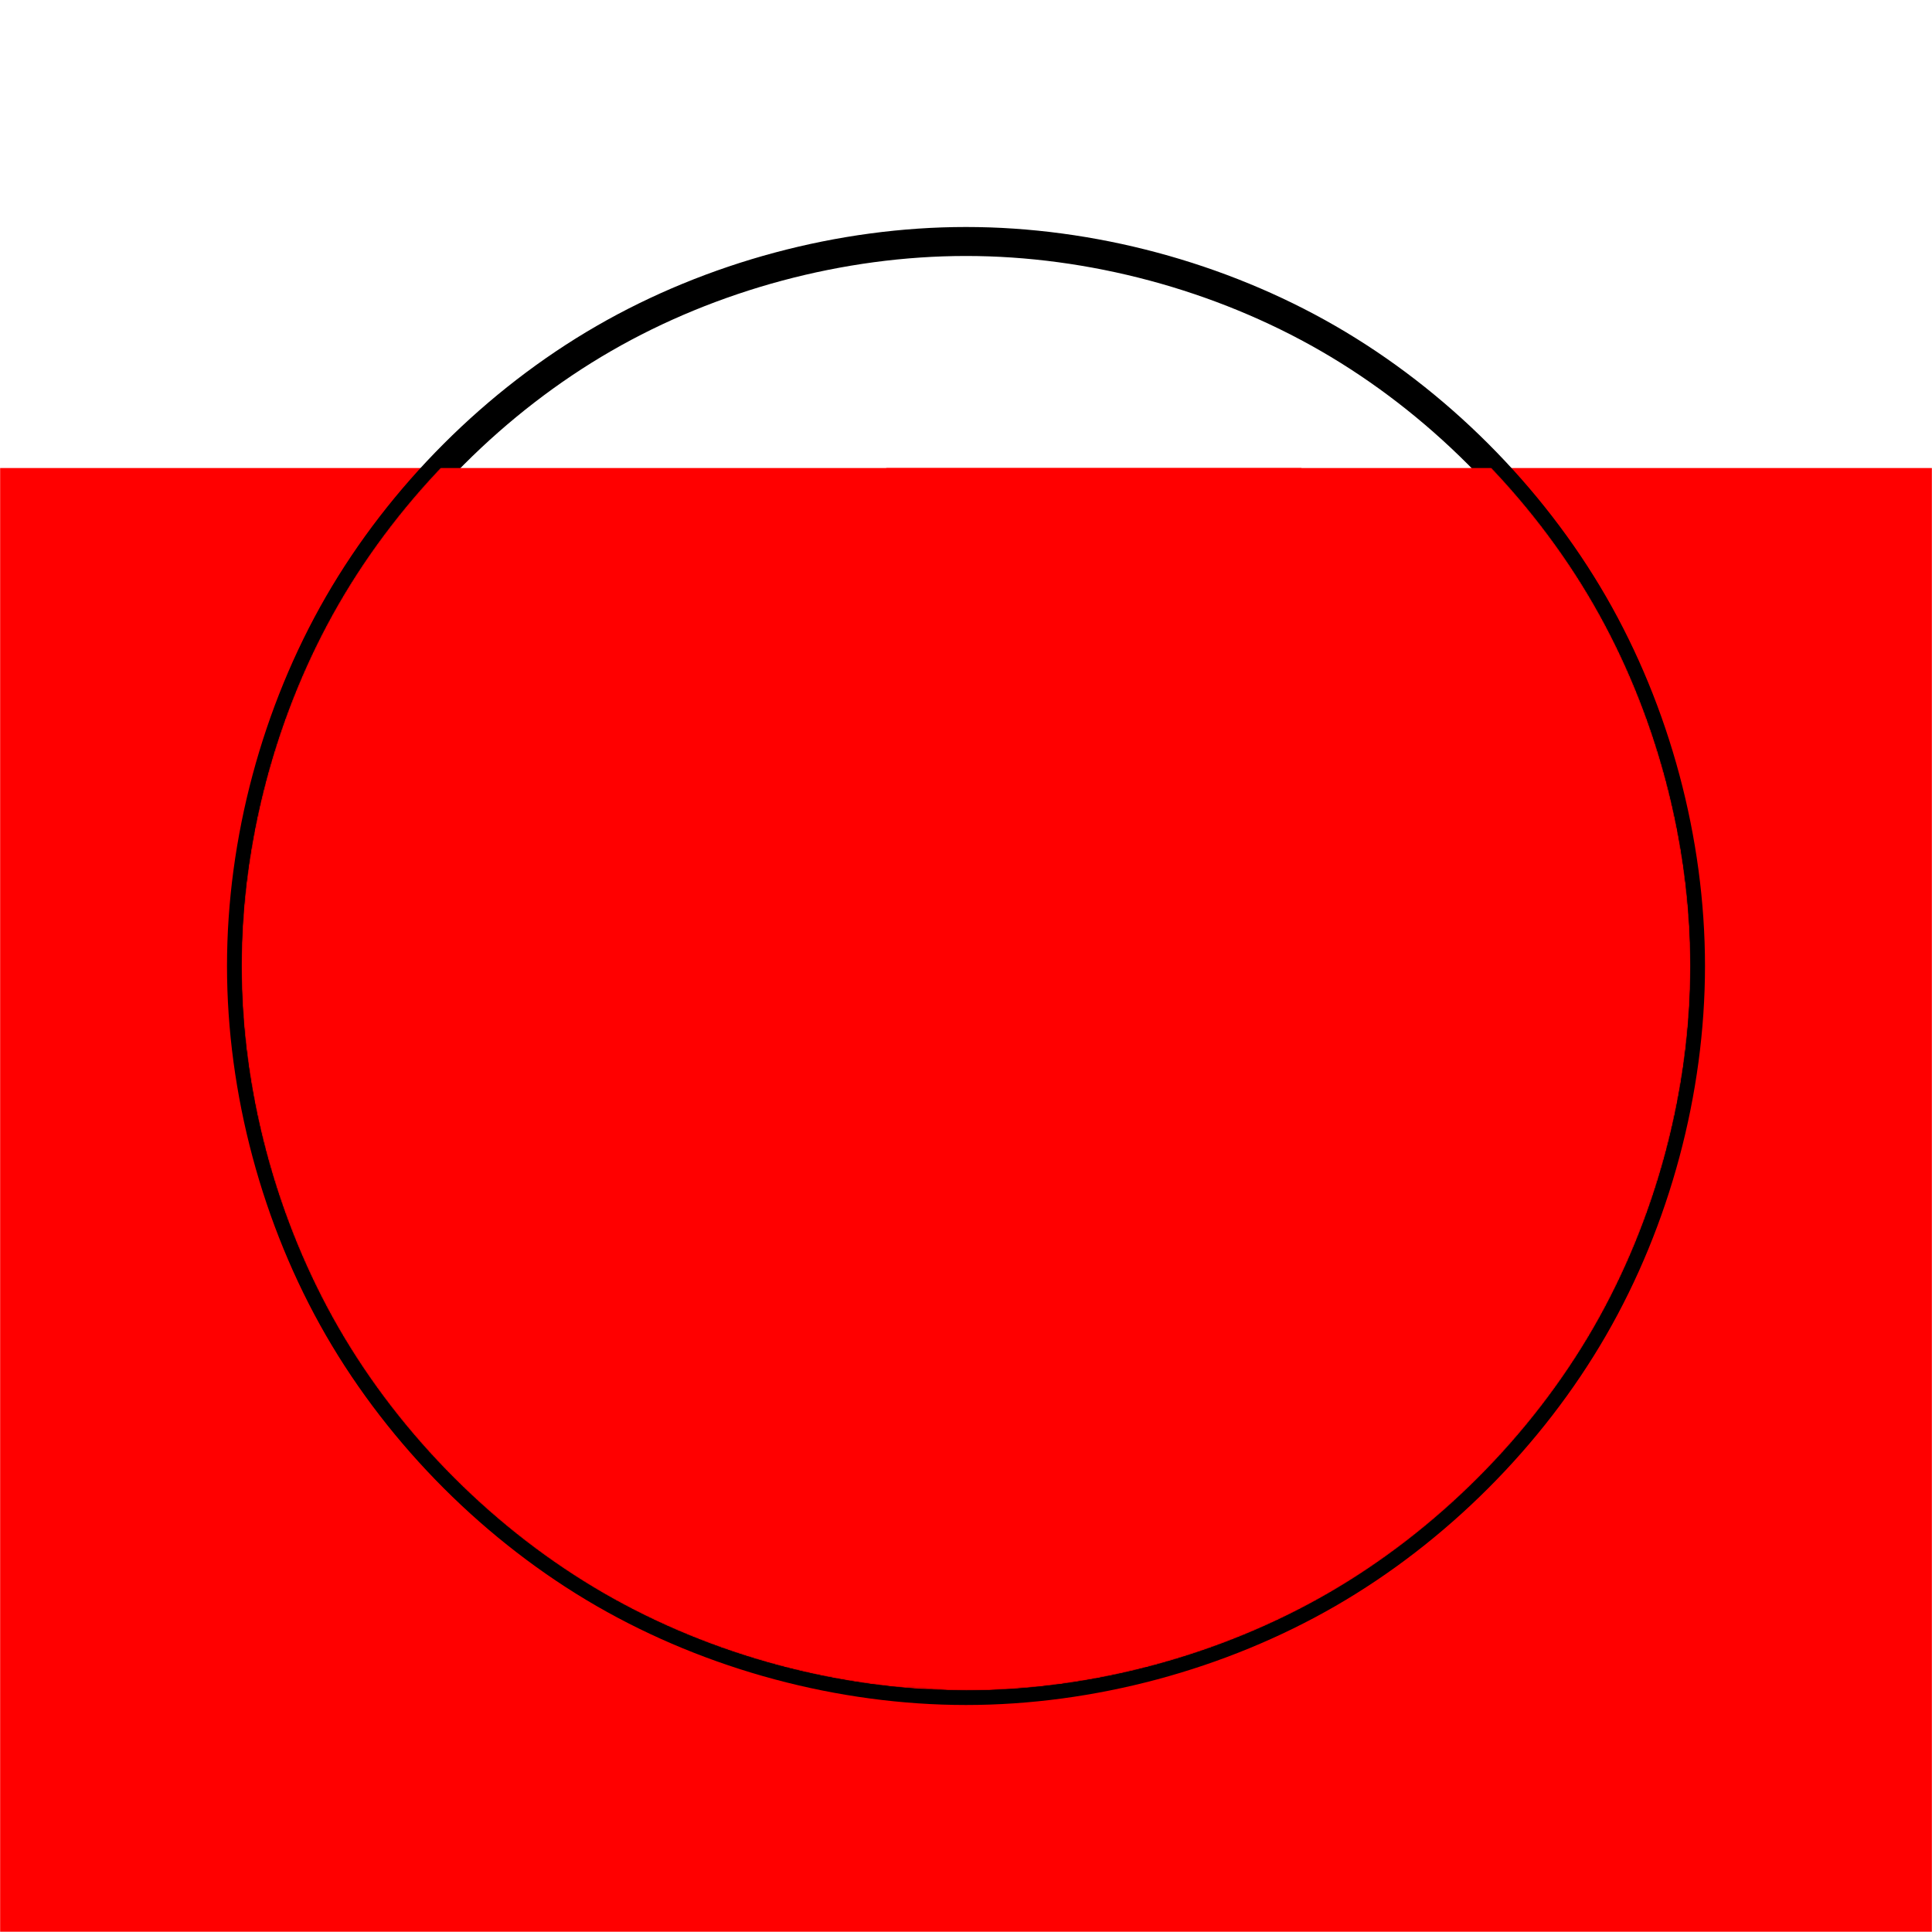
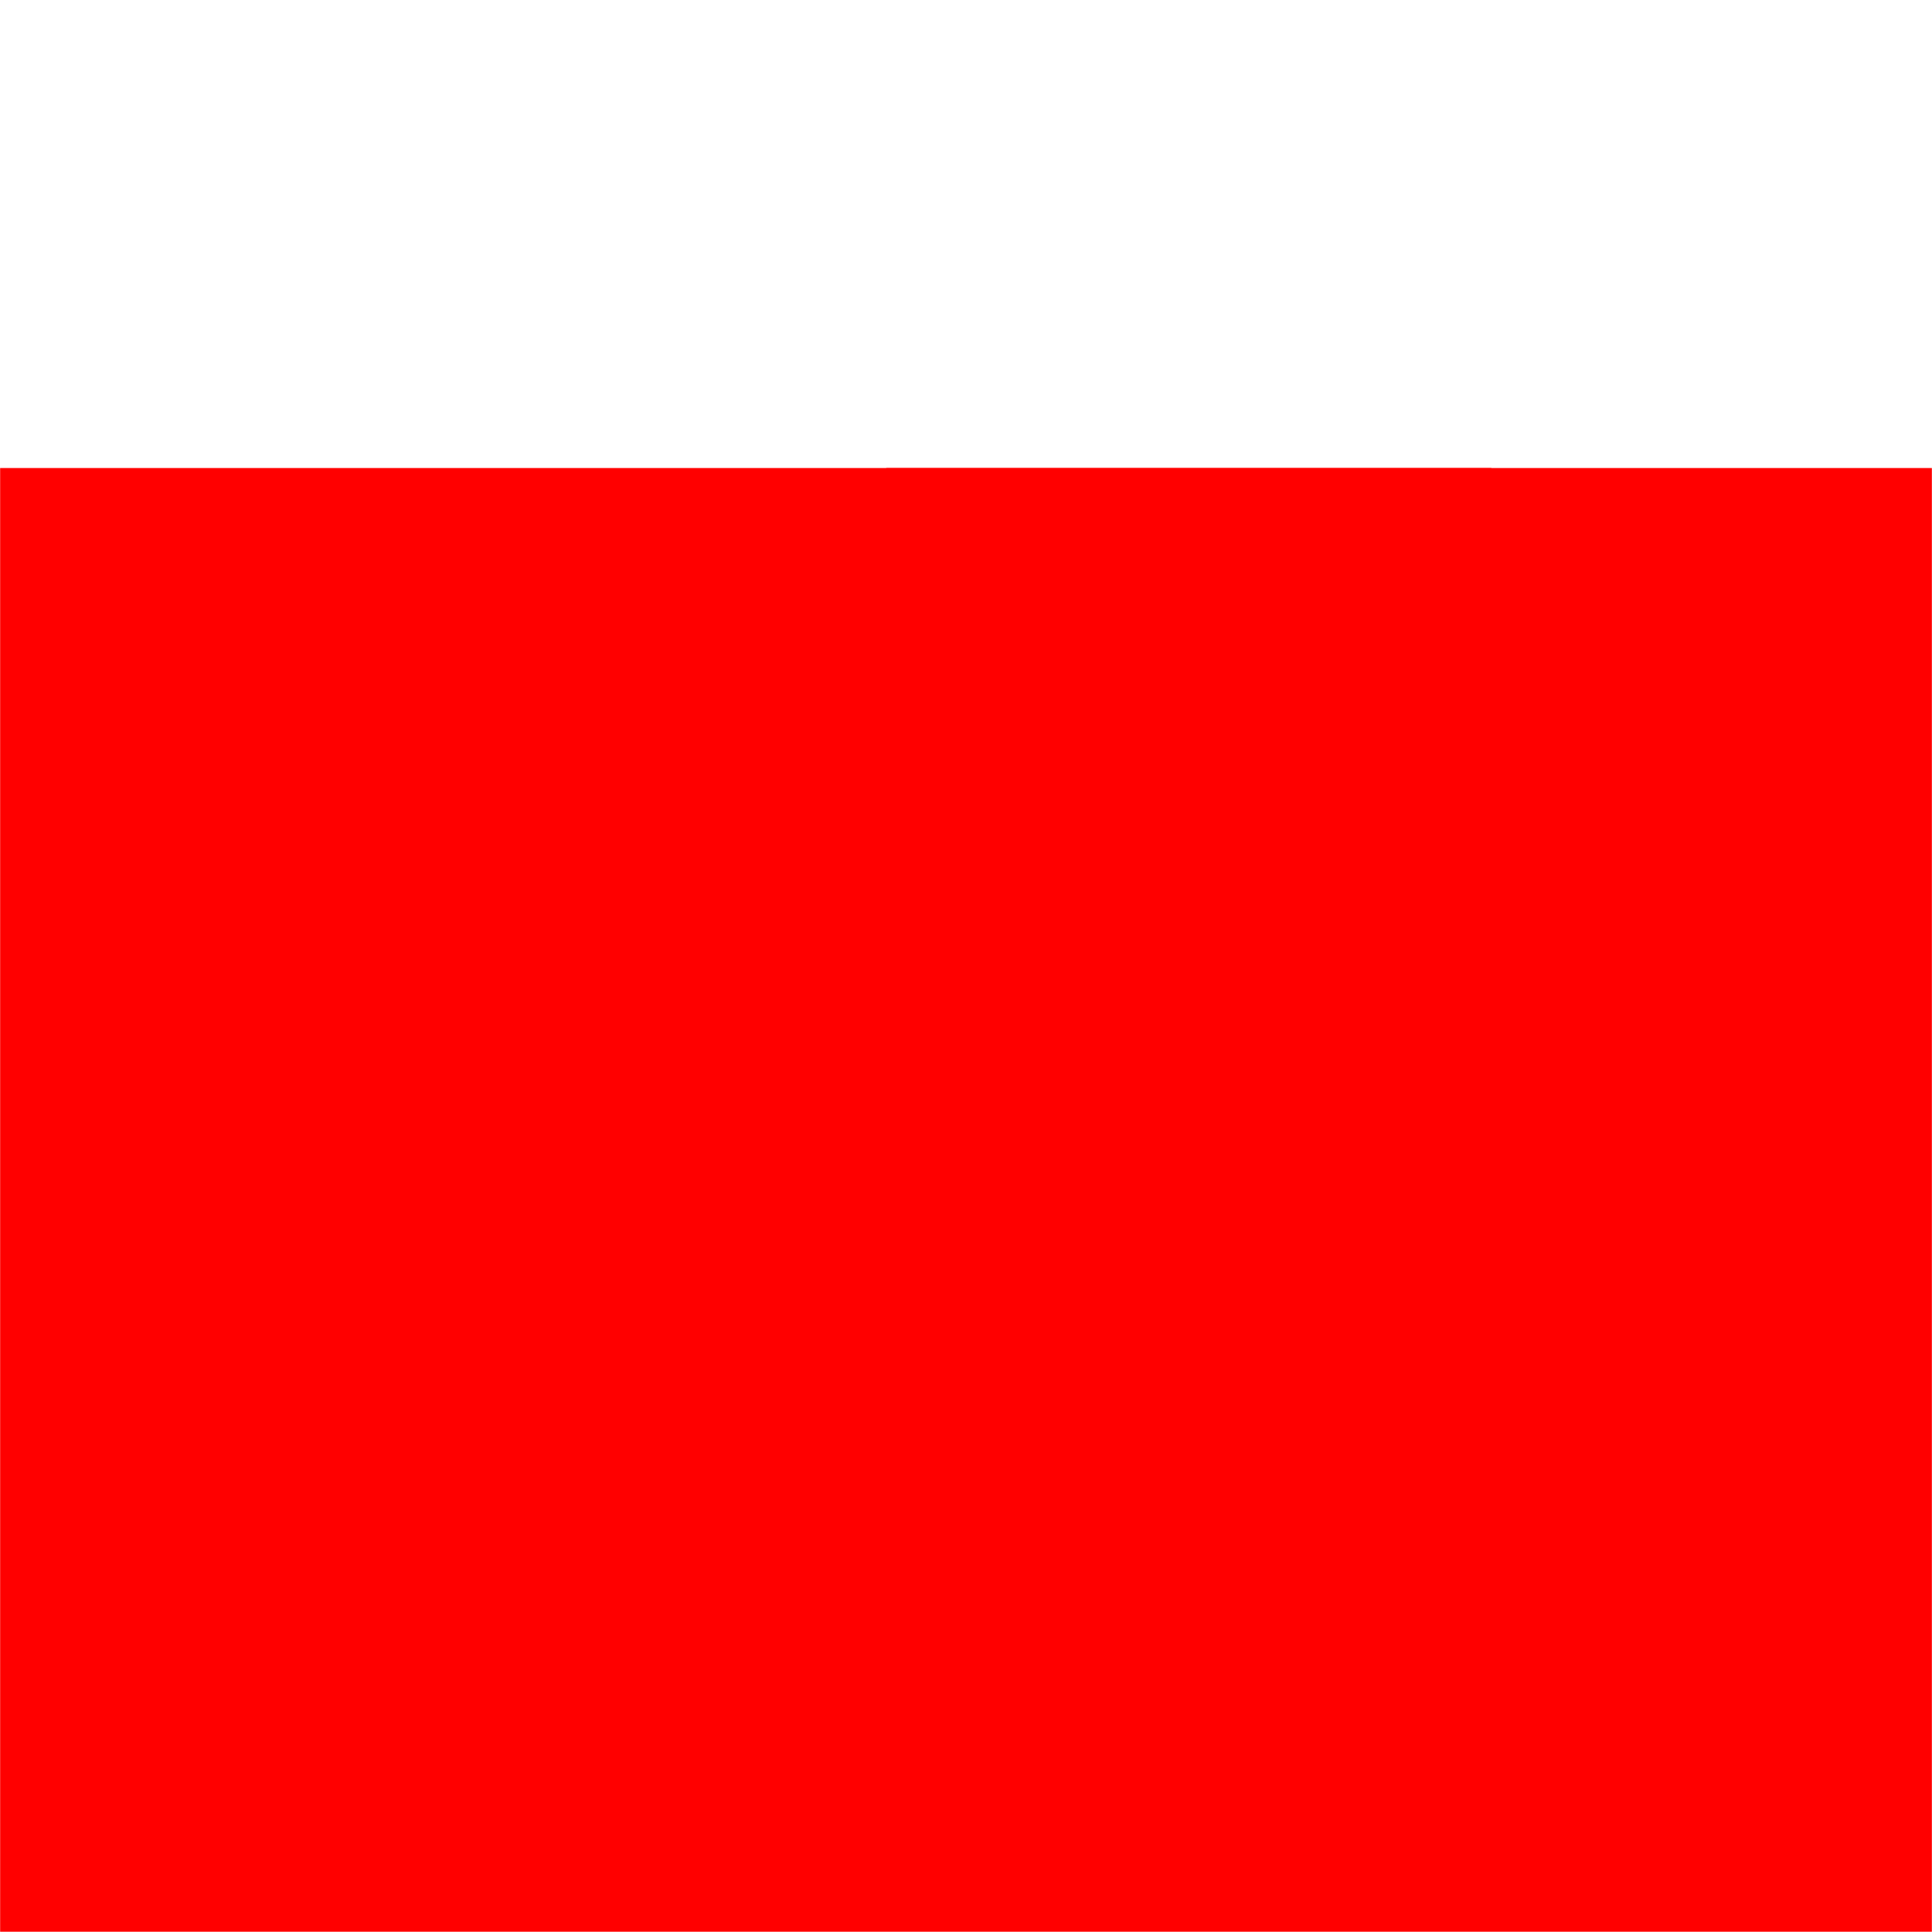
<svg xmlns="http://www.w3.org/2000/svg" version="1.1" viewBox="0 0 1600 1600">
  <defs>
    <radialGradient id="i" cx="-1588.3" cy="-53.64" r="353.04" fy="299.4" gradientTransform="matrix(1.7 6.5255e-15 -6.0865e-15 1.7 3499.4 343.53)" gradientUnits="userSpaceOnUse">
      <stop stop-color="#fff" offset="0" />
      <stop stop-color="#fff" offset=".5" />
      <stop stop-color="#7f7f7f" offset=".667" />
      <stop offset=".75" />
      <stop stop-color="#7f7f7f" offset=".833" />
      <stop stop-color="#fff" offset="1" />
    </radialGradient>
    <radialGradient id="h" cx="-1588.3" cy="-353.64" r="150" gradientTransform="matrix(2 1.0173e-7 -1.0173e-7 2 3976.6 659.64)" gradientUnits="userSpaceOnUse">
      <stop offset="0" />
      <stop stop-color="#7f7f7f" offset=".333" />
      <stop stop-color="#fff" offset="1" />
    </radialGradient>
    <mask id="n" maskUnits="userSpaceOnUse">
-       <path d="m650 812.17c-44.829-25.882-83.926-64.979-109.81-109.81-25.882-44.829-40.192-98.236-40.192-150 0-51.764 14.31-105.17 40.192-150 25.882-44.829 64.979-83.926 109.81-109.81 44.829-25.882 98.236-40.192 150-40.192l106.07-300.06-106.07-299.94c-103.53 0-210.34 28.621-300 80.385-89.658 51.764-167.85 129.96-219.62 219.62-51.764 89.658-80.385 196.47-80.385 300 0 103.53 28.621 210.34 80.385 300 51.764 89.658 129.96 167.85 219.62 219.62 89.658 51.764 196.47 80.385 300 80.385-51.764 0-105.17-14.31-150-40.192z" color="#000000" fill="url(#i)" />
      <path d="m800-347.64c51.764 0 105.17 14.31 150 40.192 44.829 25.882 83.926 64.979 109.81 109.81 25.882 44.829 40.192 98.236 40.192 150 0 51.764-14.31 105.17-40.192 150-25.882 44.829-64.979 83.926-109.81 109.81-44.829 25.882-98.236 40.192-150 40.192z" color="#000000" fill="url(#h)" />
    </mask>
    <radialGradient id="g" cx="800" cy="-47.638" r="100" gradientUnits="userSpaceOnUse">
      <stop stop-color="#fff" offset="0" />
      <stop stop-color="#7f7f7f" offset="1" />
    </radialGradient>
    <mask id="m" maskUnits="userSpaceOnUse">
-       <path d="m750 38.965c-14.943-8.627-27.975-21.66-36.603-36.603-8.627-14.943-13.397-32.745-13.397-50 0-17.255 4.77-35.057 13.397-50 8.627-14.943 21.66-27.975 36.603-36.603 14.943-8.627 32.745-13.397 50-13.397 17.255 0 35.057 4.77 50 13.397 14.943 8.627 27.975 21.66 36.603 36.603 8.627 14.943 13.397 32.745 13.397 50 0 17.255-4.77 35.057-13.397 50-8.627 14.943-21.66 27.975-36.603 36.603-14.943 8.627-32.745 13.397-50 13.397-17.255 0-35.057-4.77-50-13.397z" color="#000000" fill="url(#g)" />
-     </mask>
+       </mask>
    <radialGradient id="f" cx="-1588.3" cy="-53.64" r="353.04" fy="-406.68" gradientTransform="matrix(1.7 6.5255e-15 -6.0865e-15 1.7 3499.4 343.53)" gradientUnits="userSpaceOnUse">
      <stop offset="0" />
      <stop offset=".5" />
      <stop stop-color="#7f7f7f" offset=".667" />
      <stop stop-color="#fff" offset=".75" />
      <stop stop-color="#7f7f7f" offset=".833" />
      <stop offset="1" />
    </radialGradient>
    <radialGradient id="e" cx="-1588.3" cy="196.36" r="200" gradientTransform="matrix(1.5 -1.5845e-16 -3.1699e-16 1.5 3182.4 257.82)" gradientUnits="userSpaceOnUse">
      <stop stop-color="#fff" offset="0" />
      <stop stop-color="#7f7f7f" offset=".333" />
      <stop offset="1" />
    </radialGradient>
    <mask id="l" maskUnits="userSpaceOnUse">
      <path d="m800-347.64c103.53 0 210.34 28.621 300 80.385 89.658 51.764 167.85 129.96 219.62 219.62 51.764 89.658 80.385 196.47 80.385 300 0 103.53-28.621 210.34-80.385 300-51.764 89.658-129.96 167.85-219.62 219.62-89.658 51.764-196.47 80.385-300 80.385l-212.14-599.87z" color="#000000" fill="url(#f)" />
      <path d="m800 852.36c-69.018 0-140.23-19.081-200-53.59-59.772-34.509-111.9-86.638-146.41-146.41-34.509-59.772-53.59-130.98-53.59-200 0-69.018 19.081-140.23 53.59-200 34.509-59.772 86.638-111.9 146.41-146.41 59.772-34.509 130.98-53.59 200-53.59z" color="#000000" fill="url(#e)" />
    </mask>
    <radialGradient id="d" cx="800" cy="552.36" r="100" gradientUnits="userSpaceOnUse">
      <stop offset="0" />
      <stop stop-color="#7f7f7f" offset="1" />
    </radialGradient>
    <mask id="k" maskUnits="userSpaceOnUse">
      <path d="m750 638.96c-14.943-8.627-27.975-21.66-36.603-36.603-8.627-14.943-13.397-32.745-13.397-50 0-17.255 4.77-35.057 13.397-50 8.627-14.943 21.66-27.975 36.603-36.603 14.943-8.627 32.745-13.397 50-13.397 17.255 0 35.057 4.77 50 13.397 14.943 8.627 27.975 21.66 36.603 36.603 8.627 14.943 13.397 32.745 13.397 50 0 17.255-4.77 35.057-13.397 50-8.627 14.943-21.66 27.975-36.603 36.603-14.943 8.627-32.745 13.397-50 13.397-17.255 0-35.057-4.77-50-13.397z" color="#000000" fill="url(#d)" />
    </mask>
    <radialGradient id="c" cx="800" cy="252.36" r="800" gradientTransform="matrix(1.414 1.9951e-15 -3.5652e-15 1.414 -331.37 -104.53)" gradientUnits="userSpaceOnUse">
      <stop offset="0" />
      <stop offset=".53" />
      <stop stop-color="#fff" offset="1" />
    </radialGradient>
    <mask id="j" maskUnits="userSpaceOnUse">
      <path d="m-6.3283e-14 -547.64 1600-1e-13v1600h-1600z" color="#000000" fill="url(#c)" />
    </mask>
    <clipPath id="t">
      <path d="m0-547.64 1600-9e-13v1600h-1600z" color="#000000" fill="#fff" />
    </clipPath>
    <filter id="o" color-interpolation-filters="sRGB">
      <feDiffuseLighting lighting-color="rgb(211,212,222)" diffuseConstant="1.58" in="SourceGraphic" kernelUnitLength="0.01" result="result5" surfaceScale="33.868">
        <feDistantLight azimuth="270" elevation="30" />
      </feDiffuseLighting>
      <feBlend blend="normal" in2="SourceGraphic" result="result8" />
      <feDiffuseLighting lighting-color="rgb(159,137,134)" diffuseConstant="4.11" in="SourceGraphic" kernelUnitLength="0.01" result="result6" surfaceScale="-12.7">
        <feDistantLight elevation="16" />
      </feDiffuseLighting>
      <feBlend blend="normal" in2="result6" result="result7" />
      <feComposite in="result8" in2="result7" k2="0.66" k3="0.34" operator="arithmetic" />
    </filter>
    <clipPath id="s">
      <path d="m650 292.55c-44.829 25.882-83.926 64.979-109.81 109.81-25.882 44.829-40.192 98.236-40.192 150 0 51.764 14.31 105.17 40.192 150 25.882 44.829 64.979 83.926 109.81 109.81 44.829 25.882 98.236 40.192 150 40.192-103.53 0-210.34-28.621-300-80.385-89.658-51.764-167.85-129.96-219.62-219.62-51.764-89.658-80.385-196.47-80.385-300 0-103.53 28.621-210.34 80.385-300 51.764-89.658 129.96-167.85 219.62-219.62 89.658-51.764 196.47-80.385 300-80.385 51.764 0 105.17 14.31 150 40.192 44.829 25.882 83.926 64.979 109.81 109.81 25.882 44.829 40.192 98.236 40.192 150 0 51.764-14.31 105.17-40.192 150-25.882 44.829-64.979 83.926-109.81 109.81-44.829 25.882-98.236 40.192-150 40.192-51.764 0-105.17 14.31-150 40.192z" color="#000000" fill="#fff" />
    </clipPath>
    <filter id="b" color-interpolation-filters="sRGB">
      <feDiffuseLighting lighting-color="rgb(245,80,12)" diffuseConstant="1.58" in="SourceGraphic" kernelUnitLength="0.01" result="result5" surfaceScale="33.868">
        <feDistantLight azimuth="270" elevation="30" />
      </feDiffuseLighting>
      <feBlend blend="normal" in2="SourceGraphic" result="result8" />
      <feDiffuseLighting lighting-color="rgb(246,176,44)" diffuseConstant="4.11" in="SourceGraphic" kernelUnitLength="0.01" result="result6" surfaceScale="-12.7">
        <feDistantLight elevation="16" />
      </feDiffuseLighting>
      <feBlend blend="normal" in2="result6" result="result7" />
      <feComposite in="result8" in2="result7" k2="0.66" k3="0.34" operator="arithmetic" />
    </filter>
    <clipPath id="r">
      <path d="m800 852.36c-69.018 0-140.23-19.081-200-53.59-59.772-34.509-111.9-86.638-146.41-146.41-34.509-59.772-53.59-130.98-53.59-200 0-69.018 19.081-140.23 53.59-200 34.509-59.772 86.638-111.9 146.41-146.41 15.267-8.814 31.401-16.671 47.933-23.412l152.07-430.18c103.53 0 210.34 28.621 300 80.385 89.658 51.764 167.85 129.96 219.62 219.62 51.764 89.658 80.385 196.47 80.385 300 0 103.53-28.621 210.34-80.385 300-51.764 89.658-129.96 167.85-219.62 219.62-89.658 51.764-196.47 80.385-300 80.385" color="#000000" />
    </clipPath>
    <filter id="a" color-interpolation-filters="sRGB">
      <feDiffuseLighting lighting-color="rgb(16,57,219)" diffuseConstant="1.58" in="SourceGraphic" kernelUnitLength="0.01" result="result5" surfaceScale="33.868">
        <feDistantLight azimuth="270" elevation="30" />
      </feDiffuseLighting>
      <feBlend blend="normal" in2="SourceGraphic" result="result8" />
      <feDiffuseLighting lighting-color="rgb(106,70,137)" diffuseConstant="4.11" in="SourceGraphic" kernelUnitLength="0.01" result="result6" surfaceScale="-12.7">
        <feDistantLight elevation="16" />
      </feDiffuseLighting>
      <feBlend blend="normal" in2="result6" result="result7" />
      <feComposite in="result8" in2="result7" k2="0.66" k3="0.34" operator="arithmetic" />
    </filter>
    <clipPath id="q">
      <path d="m750 38.965c-14.943-8.627-27.975-21.66-36.603-36.603-8.627-14.943-13.397-32.745-13.397-50 0-17.255 4.77-35.057 13.397-50 8.627-14.943 21.66-27.975 36.603-36.603 14.943-8.627 32.745-13.397 50-13.397 17.255 0 35.057 4.77 50 13.397 14.943 8.627 27.975 21.66 36.603 36.603 8.627 14.943 13.397 32.745 13.397 50 0 17.255-4.77 35.057-13.397 50-8.627 14.943-21.66 27.975-36.603 36.603-14.943 8.627-32.745 13.397-50 13.397-17.255 0-35.057-4.77-50-13.397z" color="#000000" />
    </clipPath>
    <clipPath id="p">
      <path d="m750 638.96c-14.943-8.627-27.975-21.66-36.603-36.603-8.627-14.943-13.397-32.745-13.397-50 0-17.255 4.77-35.057 13.397-50 8.627-14.943 21.66-27.975 36.603-36.603 14.943-8.627 32.745-13.397 50-13.397 17.255 0 35.057 4.77 50 13.397 14.943 8.627 27.975 21.66 36.603 36.603 8.627 14.943 13.397 32.745 13.397 50 0 17.255-4.77 35.057-13.397 50-8.627 14.943-21.66 27.975-36.603 36.603-14.943 8.627-32.745 13.397-50 13.397-17.255 0-35.057-4.77-50-13.397z" color="#000000" fill="#fff" />
    </clipPath>
  </defs>
  <g transform="translate(0 547.64)">
    <g clip-path="url(#t)" filter="url(#o)">
      <path d="m-800-1347.6h3200v3200h-3200z" color="#000000" fill="#f00" mask="url(#j)" />
    </g>
-     <path d="m800 852.36c-103.53 0-210.34-28.621-300-80.385-89.658-51.764-167.85-129.96-219.62-219.62-51.764-89.658-80.385-196.47-80.385-300 0-103.53 28.621-210.34 80.385-300 51.764-89.658 129.96-167.85 219.62-219.62 89.658-51.764 196.47-80.385 300-80.385 103.53 0 210.34 28.621 300 80.385 89.658 51.764 167.85 129.96 219.62 219.62 51.764 89.658 80.385 196.47 80.385 300 0 103.53-28.621 210.34-80.385 300-51.764 89.658-129.96 167.85-219.62 219.62-89.658 51.764-196.47 80.385-300 80.385z" color="#000000" fill="#fff" stroke="#000" stroke-linecap="round" stroke-linejoin="round" stroke-width="24" />
    <g clip-path="url(#r)" filter="url(#a)">
      <path d="m0-547.64h1600v1600h-1600z" color="#000000" fill="#f00" mask="url(#l)" />
    </g>
    <g clip-path="url(#s)" filter="url(#b)">
-       <path d="m0-547.64h1600v1600h-1600z" color="#000000" fill="#f00" mask="url(#n)" />
-     </g>
+       </g>
    <g clip-path="url(#q)" filter="url(#a)">
      <path d="m650 212.17c-44.829-25.882-83.926-64.979-109.81-109.81-25.882-44.829-40.192-98.236-40.192-150 0-51.764 14.31-105.17 40.192-150 25.882-44.829 64.979-83.926 109.81-109.81 44.829-25.882 98.236-40.192 150-40.192 51.764 0 105.17 14.31 150 40.192 44.829 25.882 83.926 64.979 109.81 109.81 25.882 44.829 40.192 98.236 40.192 150 0 51.764-14.31 105.17-40.192 150-25.882 44.829-64.979 83.926-109.81 109.81-44.829 25.882-98.236 40.192-150 40.192-51.764 0-105.17-14.31-150-40.192z" color="#000000" fill="#f00" mask="url(#m)" />
    </g>
    <g clip-path="url(#p)" filter="url(#b)">
-       <path d="m650 812.17c-44.829-25.882-83.926-64.979-109.81-109.81-25.882-44.829-40.192-98.236-40.192-150 0-51.764 14.31-105.17 40.192-150 25.882-44.829 64.979-83.926 109.81-109.81 44.829-25.882 98.236-40.192 150-40.192 51.764 0 105.17 14.31 150 40.192 44.829 25.882 83.926 64.979 109.81 109.81 25.882 44.829 40.192 98.236 40.192 150 0 51.764-14.31 105.17-40.192 150-25.882 44.829-64.979 83.926-109.81 109.81-44.829 25.882-98.236 40.192-150 40.192-51.764 0-105.17-14.31-150-40.192z" color="#000000" fill="#f00" mask="url(#k)" />
-     </g>
+       </g>
  </g>
</svg>